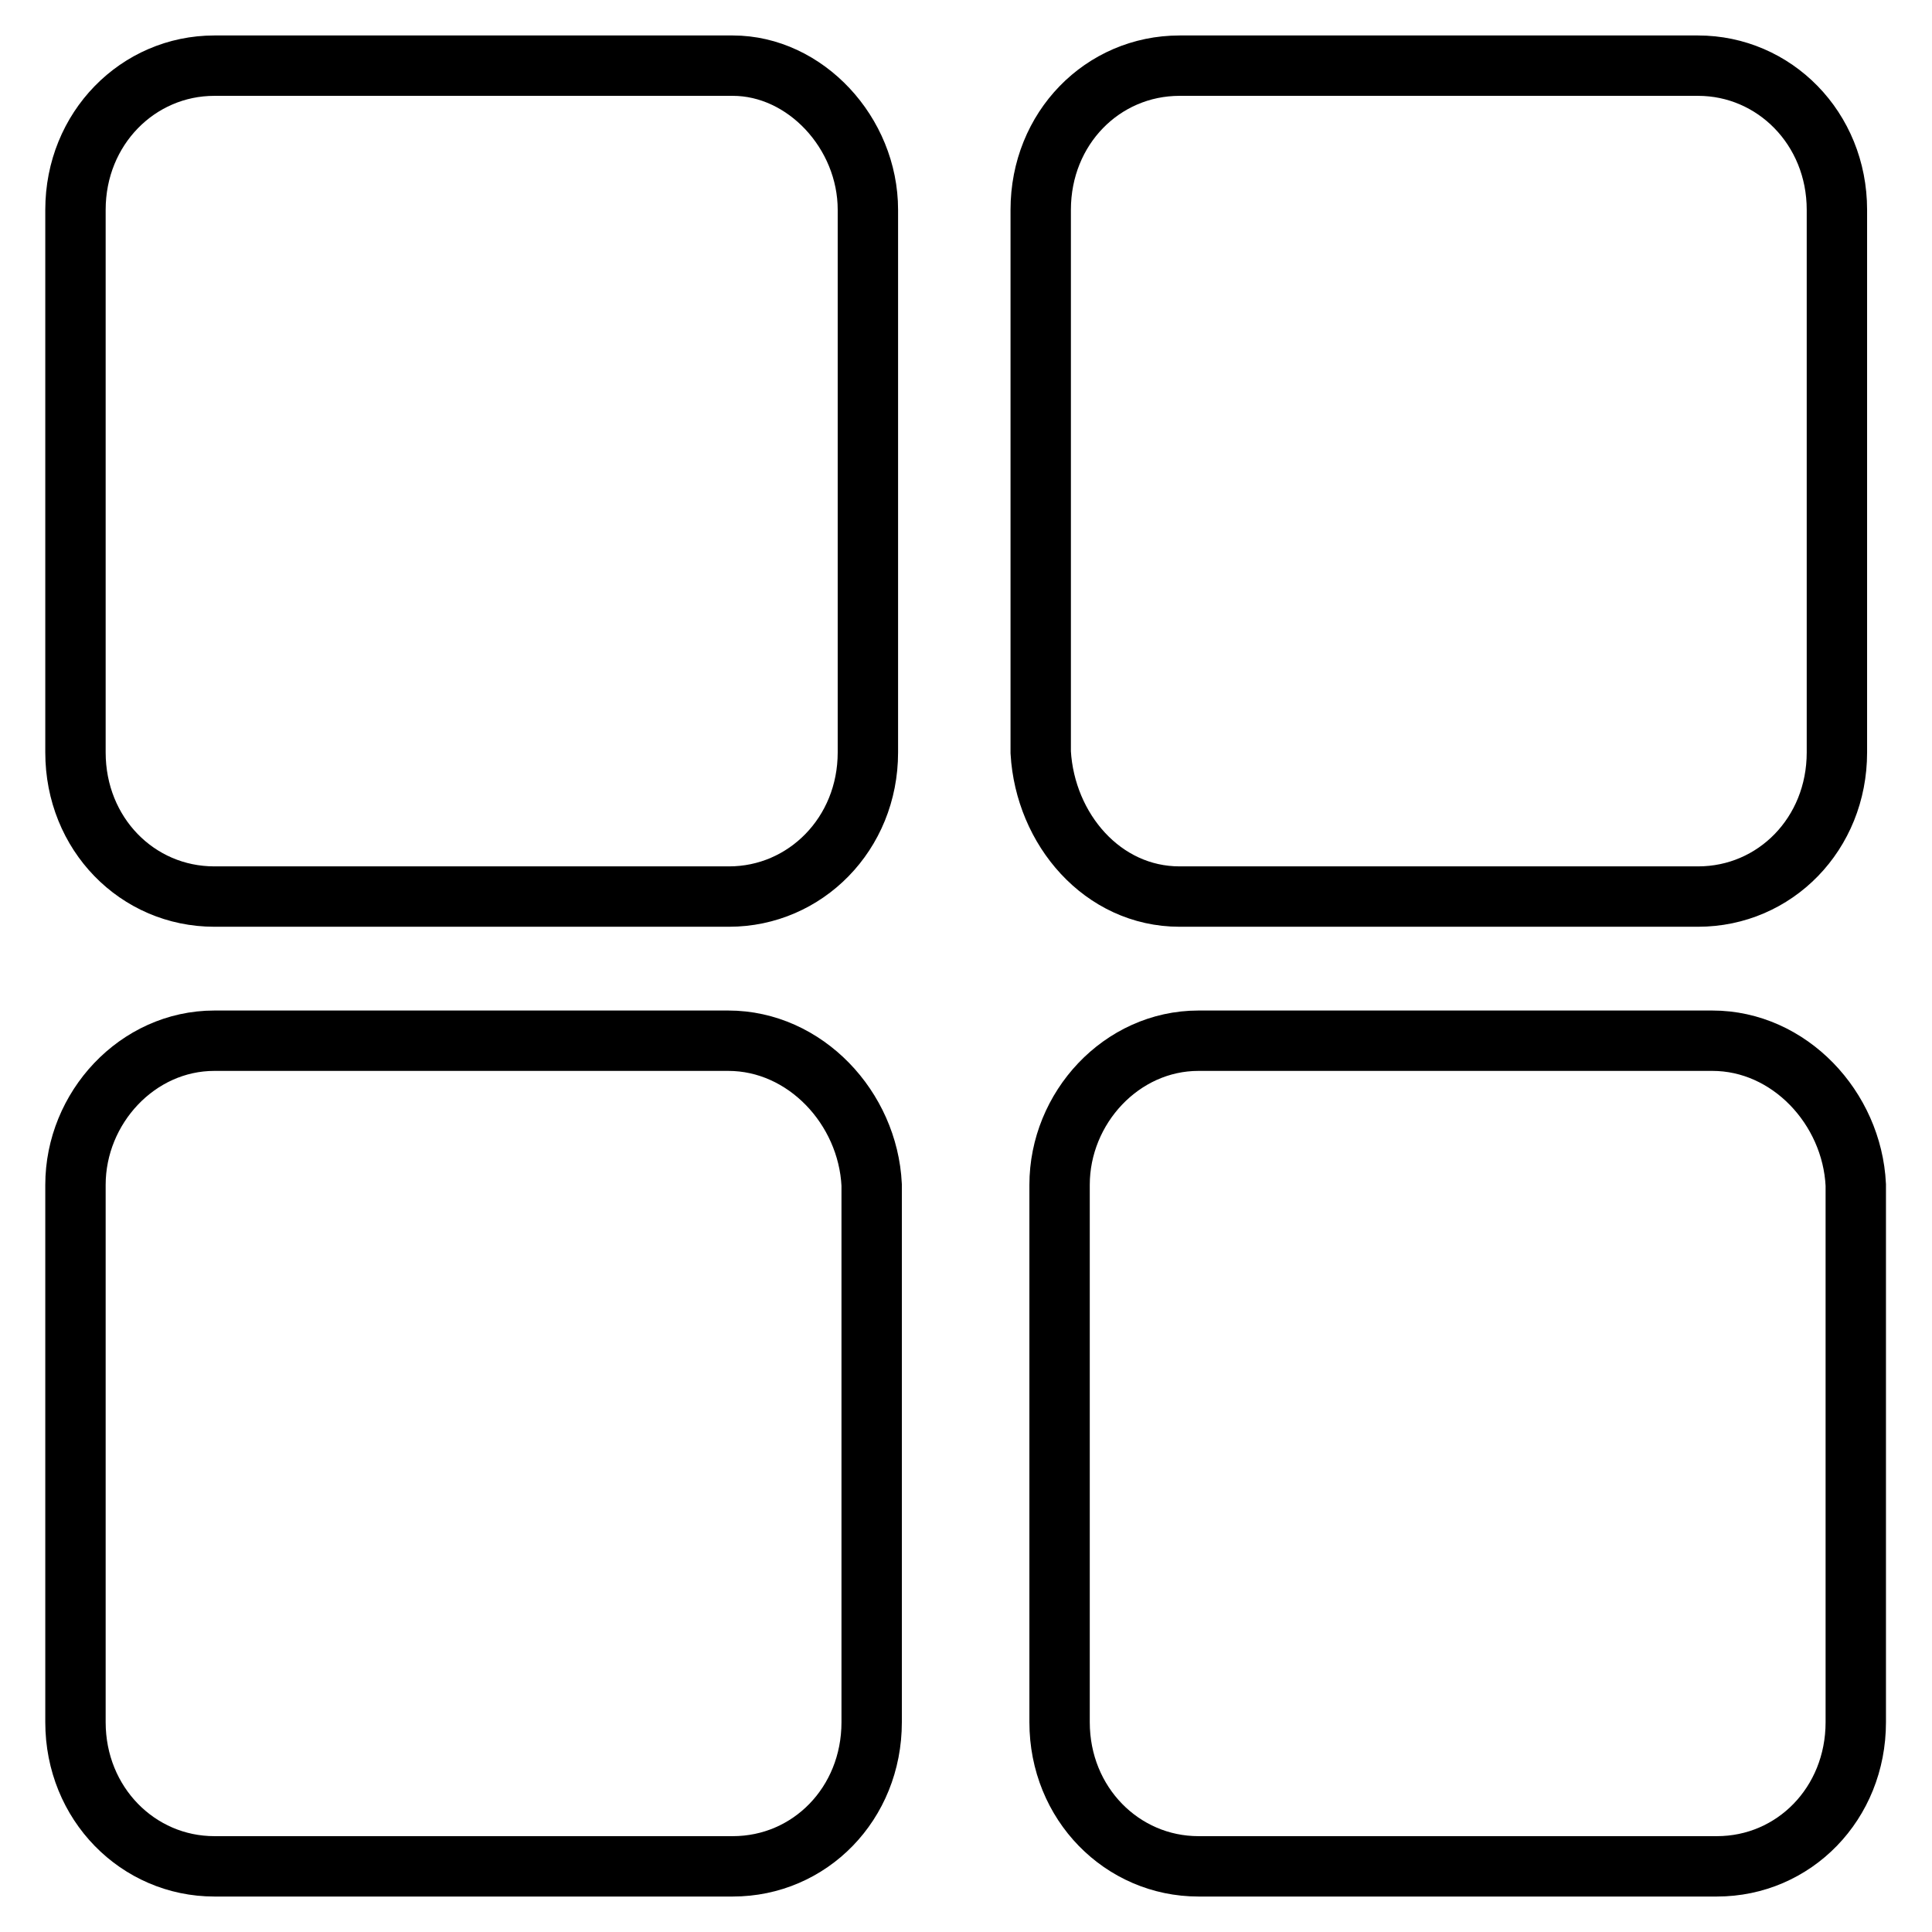
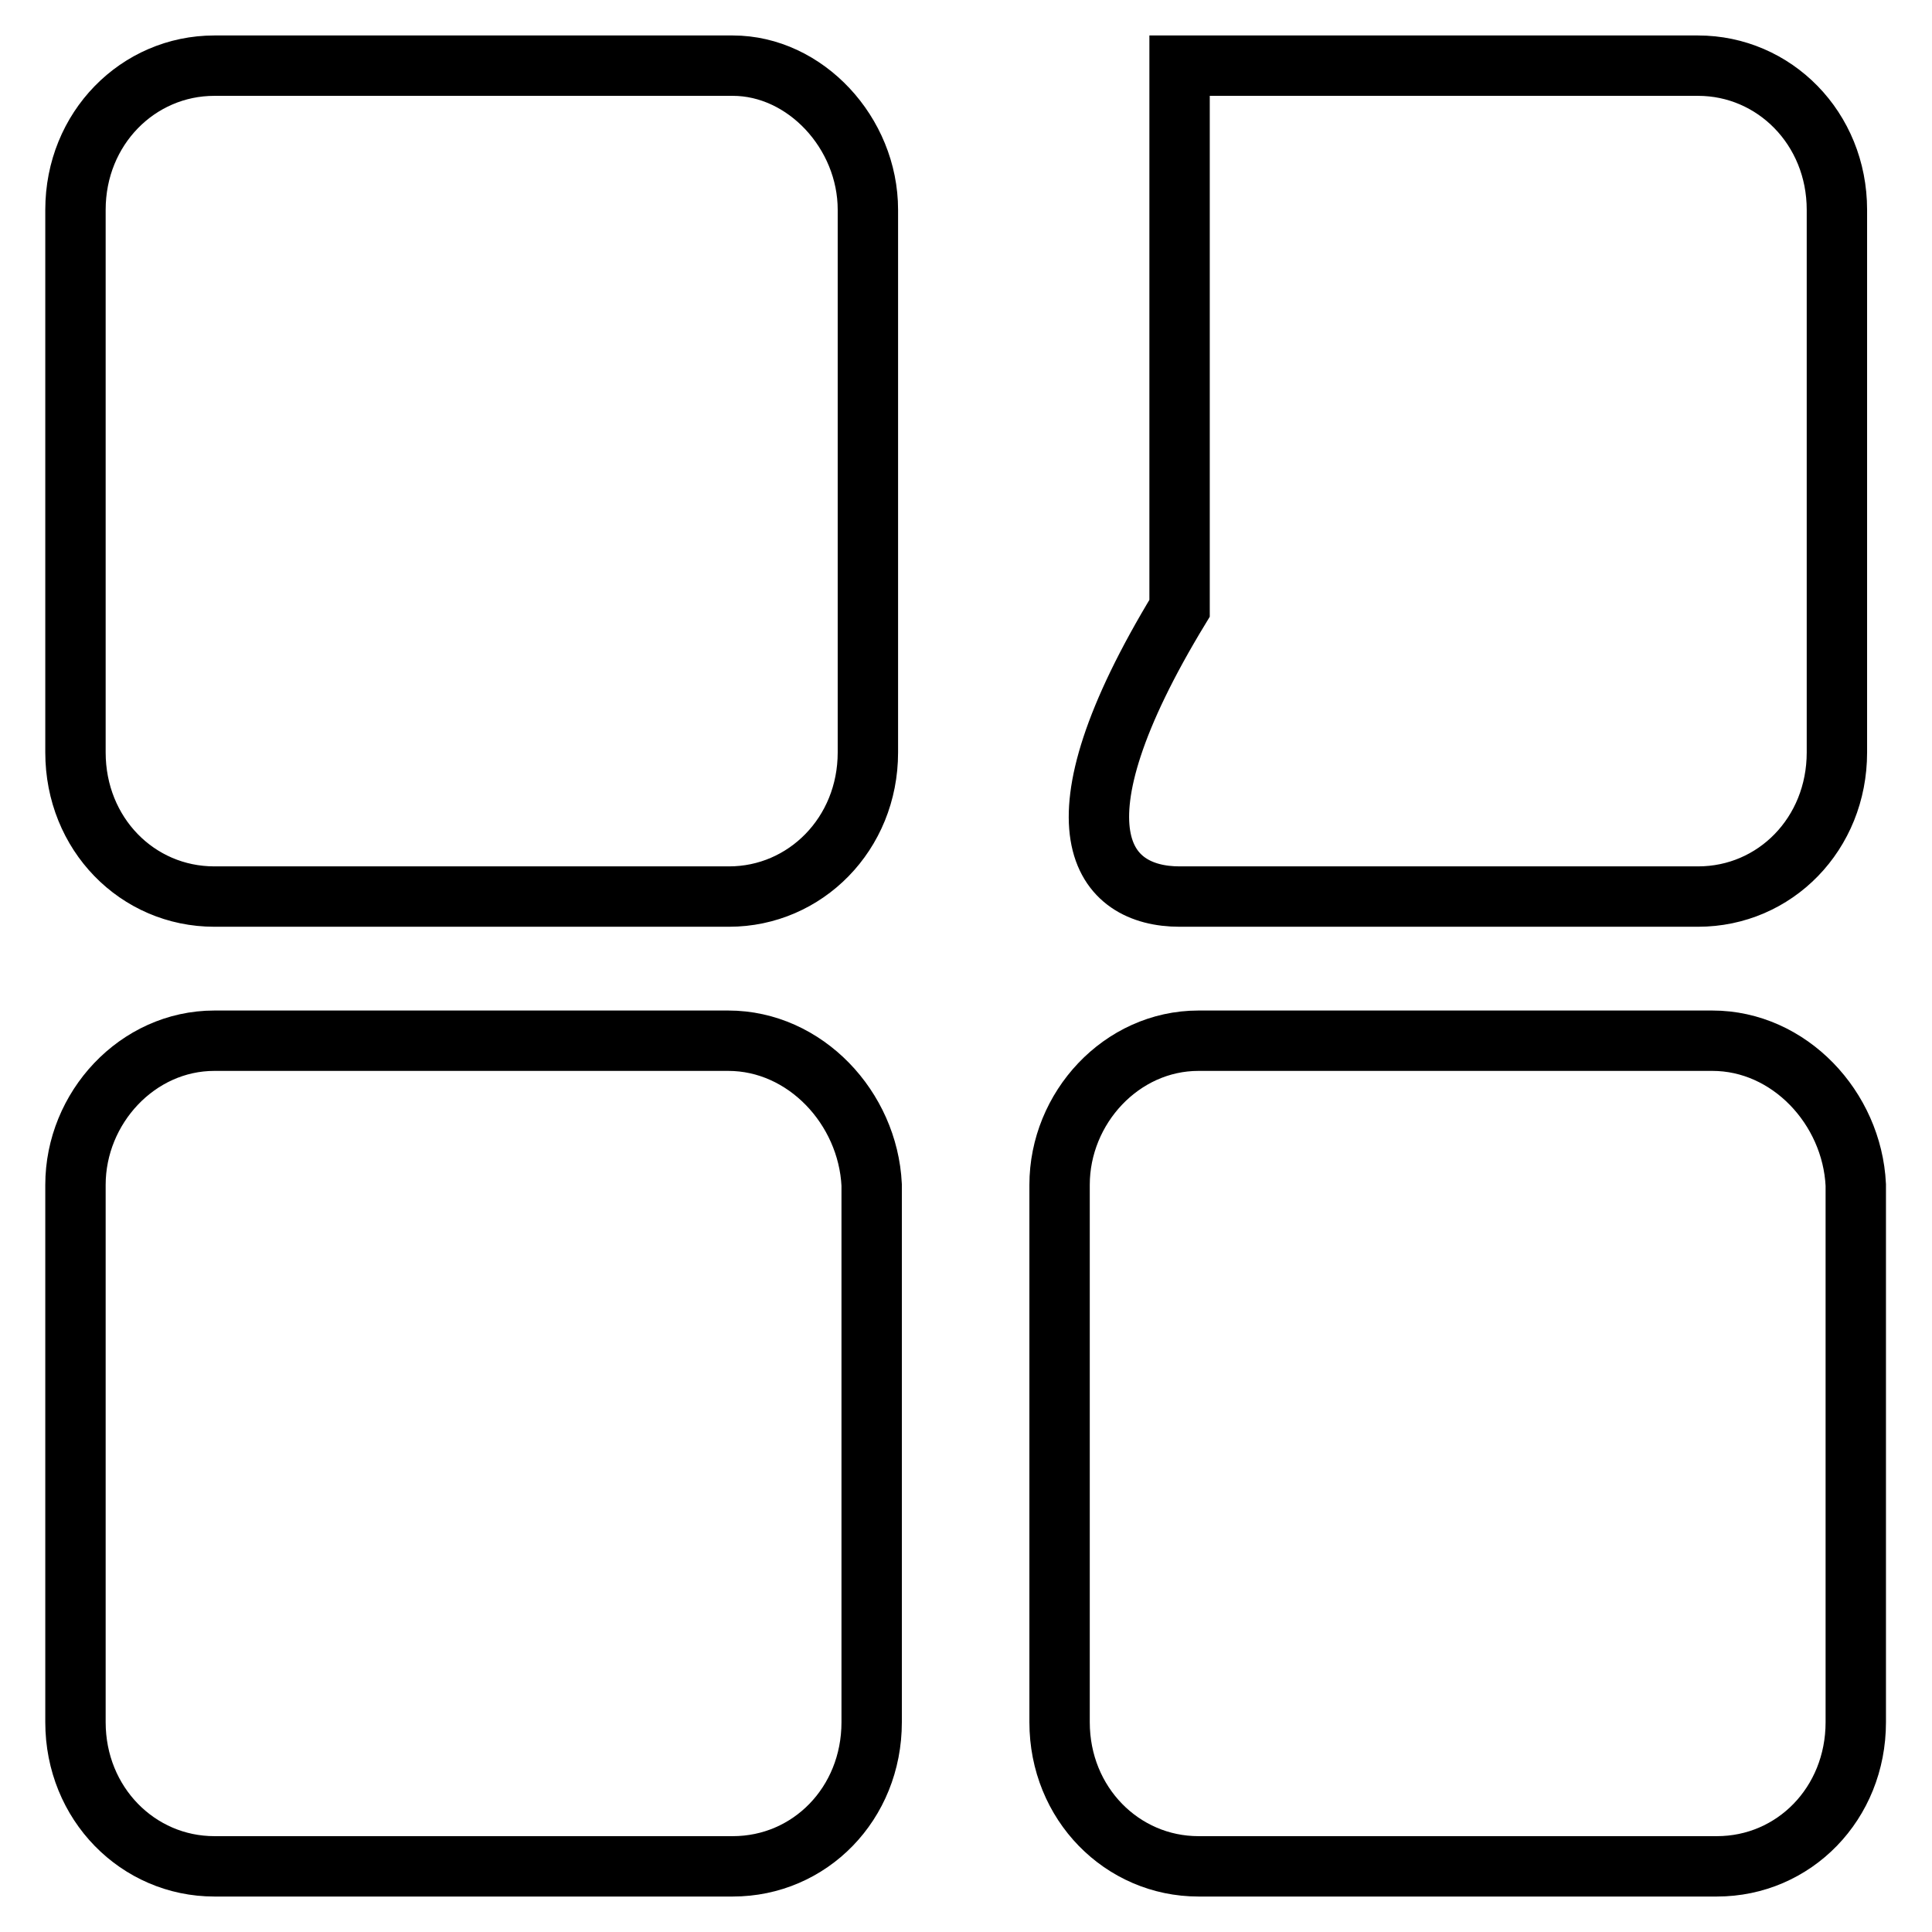
<svg xmlns="http://www.w3.org/2000/svg" version="1.1" x="0px" y="0px" viewBox="0 0 256 256" enable-background="new 0 0 256 256" xml:space="preserve">
  <g>
-     <path stroke-width="8" fill-opacity="0" stroke="#000000" d="M115,27.8v71.9c0,10.8-8.3,19.1-18.4,19.1H28.4c-10.2,0-18.4-8.3-18.4-19.1V27.8C10,17,18.3,8.7,28.4,8.7 h68.7C106.7,8.7,115,17.6,115,27.8z M156.3,118.8H225c10.2,0,18.4-8.3,18.4-19.1V27.8c0-10.8-8.3-19.1-18.4-19.1h-68.7 c-10.2,0-18.4,8.3-18.4,19.1v71.9C138.5,109.9,146.1,118.8,156.3,118.8z M96.5,137.9H28.4c-10.2,0-18.4,8.9-18.4,19.1v71.2 c0,10.8,8.3,19.1,18.4,19.1h68.7c10.2,0,18.4-8.3,18.4-19.1v-71.2C115,146.8,106.7,137.9,96.5,137.9z M226.9,137.9h-68.1 c-10.2,0-18.4,8.9-18.4,19.1v71.2c0,10.8,8.3,19.1,18.4,19.1h68.7c10.2,0,18.4-8.3,18.4-19.1v-71.2 C245.4,146.8,237.1,137.9,226.9,137.9z" />
+     <path stroke-width="8" fill-opacity="0" stroke="#000000" d="M115,27.8v71.9c0,10.8-8.3,19.1-18.4,19.1H28.4c-10.2,0-18.4-8.3-18.4-19.1V27.8C10,17,18.3,8.7,28.4,8.7 h68.7C106.7,8.7,115,17.6,115,27.8z M156.3,118.8H225c10.2,0,18.4-8.3,18.4-19.1V27.8c0-10.8-8.3-19.1-18.4-19.1h-68.7 v71.9C138.5,109.9,146.1,118.8,156.3,118.8z M96.5,137.9H28.4c-10.2,0-18.4,8.9-18.4,19.1v71.2 c0,10.8,8.3,19.1,18.4,19.1h68.7c10.2,0,18.4-8.3,18.4-19.1v-71.2C115,146.8,106.7,137.9,96.5,137.9z M226.9,137.9h-68.1 c-10.2,0-18.4,8.9-18.4,19.1v71.2c0,10.8,8.3,19.1,18.4,19.1h68.7c10.2,0,18.4-8.3,18.4-19.1v-71.2 C245.4,146.8,237.1,137.9,226.9,137.9z" />
  </g>
</svg>